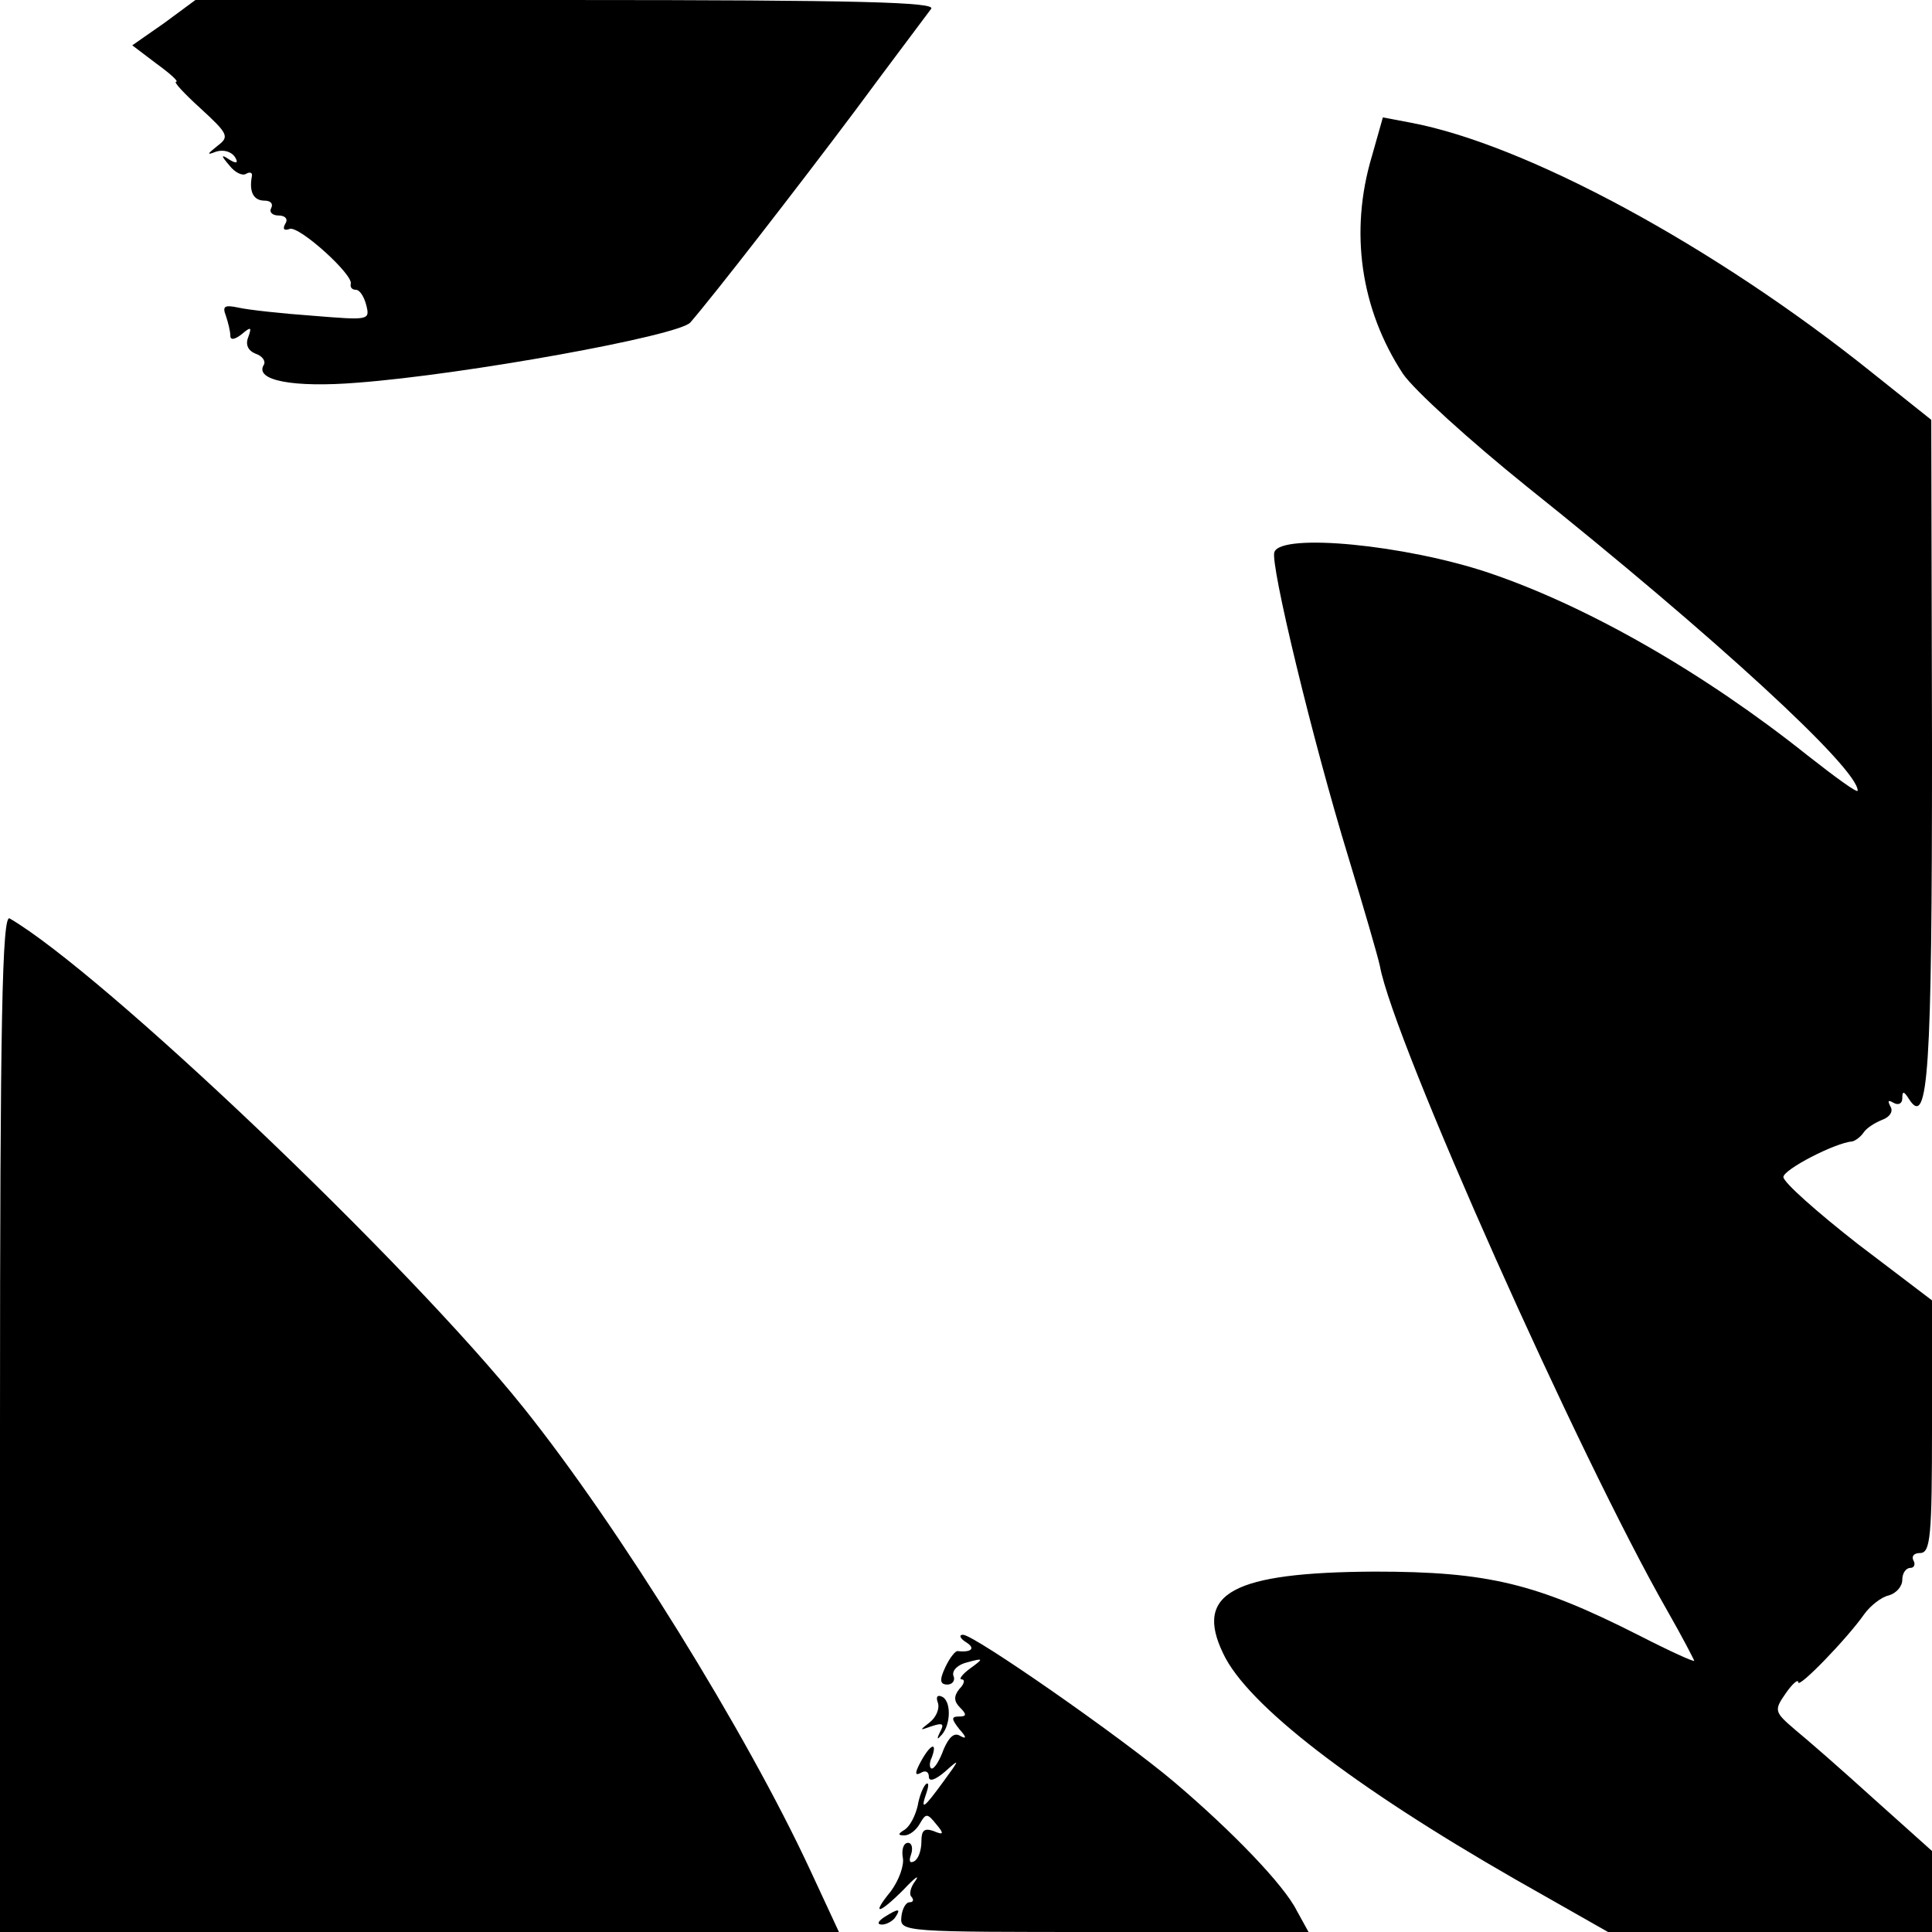
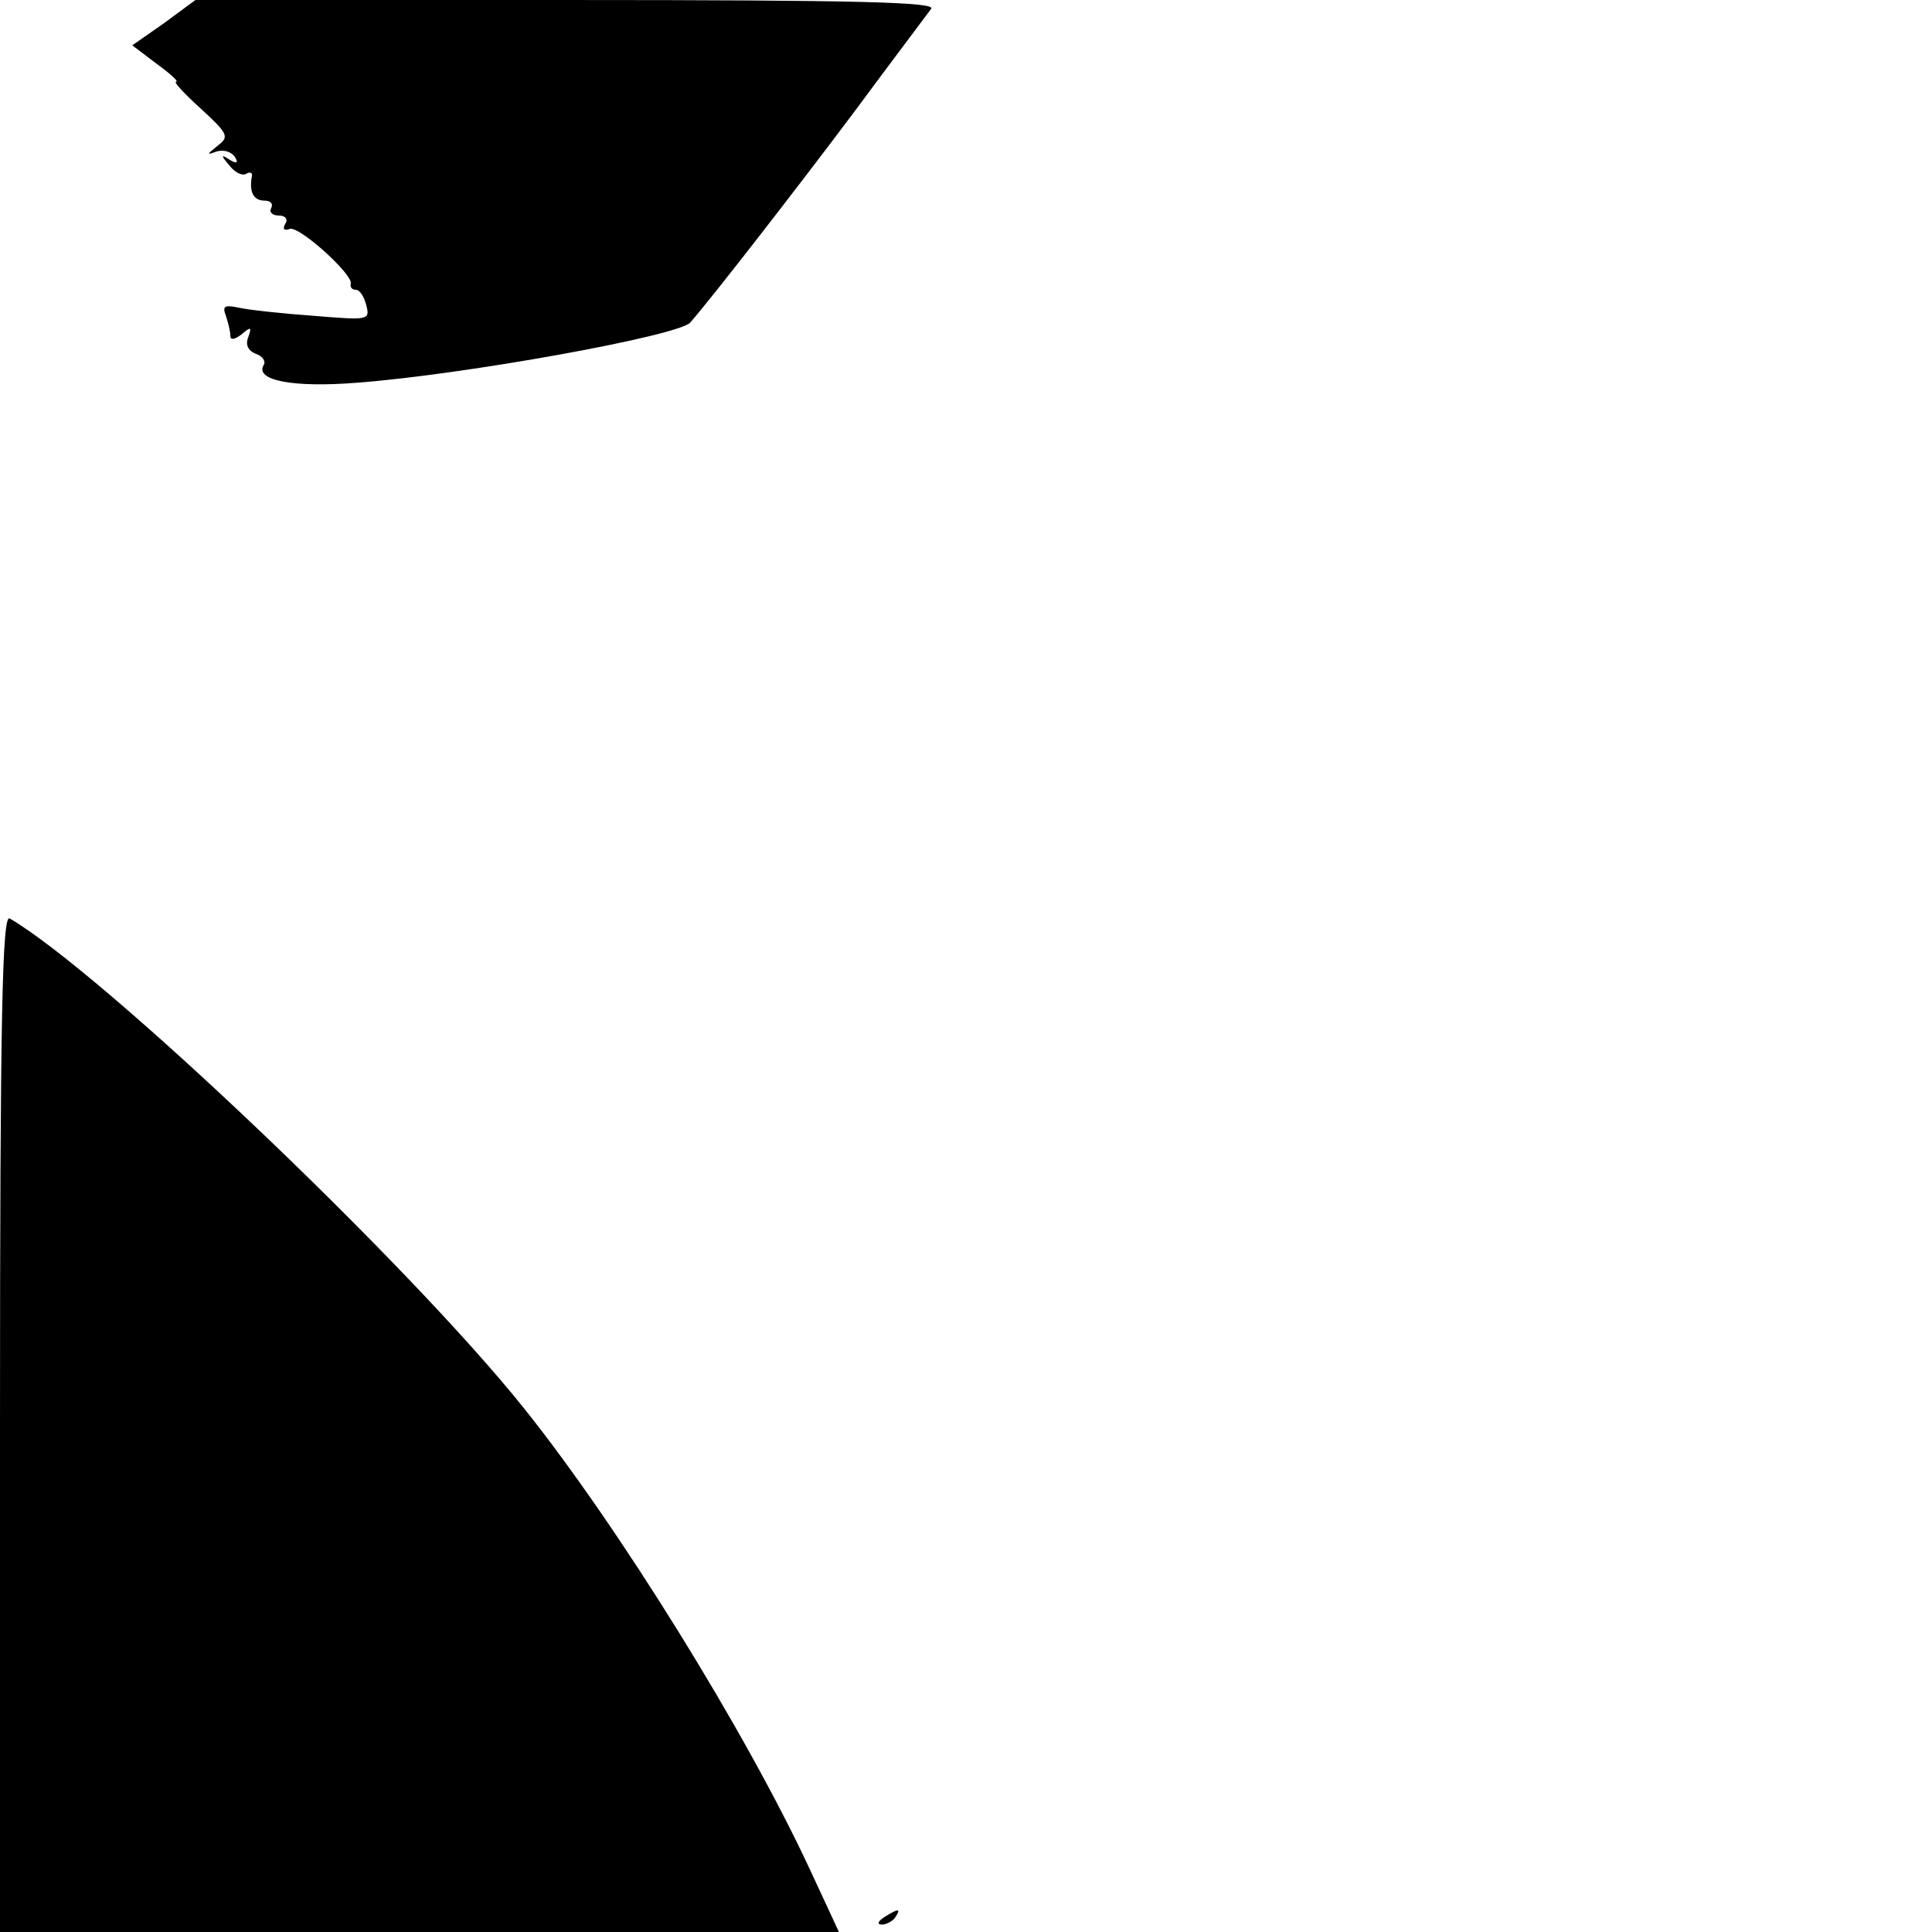
<svg xmlns="http://www.w3.org/2000/svg" version="1.0" width="260pt" height="260pt" viewBox="0 0 260 260" preserveAspectRatio="xMidYMid meet">
  <g transform="translate(0,260) scale(0.1,-0.1)" fill="#000000" stroke="none">
    <path d="M221 2569 l-43 -30 33 -25 c18 -13 30 -24 26 -24 -4 0 11 -16 33 -36 37 -34 39 -38 23 -50 -15 -12 -15 -13 -2 -8 10 3 20 0 25 -7 5 -8 3 -10 -7 -4 -12 8 -12 6 0 -8 7 -9 17 -14 22 -11 5 3 9 2 8 -3 -4 -21 2 -33 17 -33 8 0 12 -4 9 -10 -3 -5 1 -10 10 -10 9 0 13 -5 9 -11 -4 -7 -2 -10 6 -7 13 4 86 -62 82 -74 -1 -5 2 -8 7 -8 5 0 11 -9 14 -21 5 -20 3 -20 -71 -14 -42 3 -88 8 -101 11 -19 4 -22 2 -17 -11 3 -9 6 -21 6 -27 0 -6 6 -5 15 2 13 11 14 10 9 -4 -4 -10 0 -18 10 -22 9 -3 14 -10 11 -15 -13 -21 40 -31 126 -24 145 11 432 63 448 81 32 37 143 180 221 284 51 69 98 131 103 138 8 9 -92 12 -490 12 l-500 0 -42 -31z" />
-     <path d="M1846 2389 c-30 -101 -15 -205 42 -292 15 -22 90 -90 167 -152 254 -203 445 -379 445 -409 0 -4 -30 18 -67 47 -139 111 -296 201 -429 246 -113 38 -280 54 -289 28 -6 -15 51 -252 100 -412 20 -66 39 -131 42 -145 18 -100 269 -662 387 -868 20 -35 36 -66 36 -67 0 -2 -33 13 -74 34 -138 70 -203 86 -356 86 -191 -1 -243 -29 -204 -110 32 -69 175 -179 393 -304 l125 -71 218 0 218 0 0 54 0 55 -77 69 c-43 39 -91 81 -107 94 -28 24 -29 26 -13 49 9 13 17 20 17 15 0 -9 66 59 89 92 8 11 23 23 33 25 10 3 18 12 18 21 0 9 5 16 11 16 5 0 7 5 4 10 -3 6 1 10 9 10 14 0 16 23 16 170 l0 170 -100 76 c-55 43 -100 83 -100 90 0 10 69 46 93 48 4 1 11 6 15 12 4 6 15 13 25 17 11 4 15 12 11 18 -4 8 -3 9 4 5 7 -4 12 -1 12 6 0 10 2 10 9 -1 26 -41 31 37 31 471 l-1 443 -79 63 c-213 171 -467 308 -622 337 l-37 7 -15 -53z" />
    <path d="M0 686 l0 -686 564 0 565 0 -39 84 c-86 185 -257 461 -385 621 -156 195 -567 586 -692 659 -10 6 -13 -133 -13 -678z" />
-     <path d="M1300 390 c13 -8 8 -14 -11 -12 -3 1 -11 -9 -17 -22 -8 -17 -7 -23 3 -23 7 0 11 6 8 12 -2 7 6 15 19 18 22 6 22 5 4 -8 -11 -8 -16 -15 -12 -15 5 0 4 -6 -3 -13 -8 -10 -7 -17 1 -25 9 -9 9 -12 -1 -12 -11 0 -11 -3 0 -17 10 -11 10 -14 1 -9 -8 5 -15 -2 -22 -18 -5 -14 -12 -26 -16 -26 -3 0 -4 7 0 15 8 22 -2 18 -15 -6 -8 -15 -8 -19 0 -15 6 4 11 2 11 -5 0 -7 8 -5 22 7 20 18 20 17 -2 -13 -27 -37 -32 -41 -23 -15 3 9 3 14 -1 11 -4 -4 -9 -17 -11 -29 -3 -13 -10 -27 -17 -32 -10 -6 -10 -8 -1 -8 7 0 16 7 21 16 8 14 10 14 22 -1 11 -13 10 -15 -4 -9 -12 4 -16 1 -16 -14 0 -12 -4 -24 -10 -27 -6 -3 -7 1 -4 9 3 9 1 16 -4 16 -6 0 -9 -9 -7 -20 2 -10 -5 -30 -16 -45 -27 -33 -17 -32 17 2 15 16 22 21 16 12 -7 -9 -9 -19 -5 -22 3 -4 2 -7 -3 -7 -5 0 -10 -9 -11 -20 -2 -20 4 -20 273 -20 l275 0 -16 29 c-17 34 -86 106 -165 173 -71 60 -269 198 -284 198 -6 0 -4 -5 4 -10z" />
-     <path d="M1262 309 c3 -8 -2 -20 -11 -27 -14 -11 -14 -11 3 -5 15 5 17 3 11 -8 -4 -8 -4 -11 0 -6 14 12 16 45 4 53 -7 4 -10 1 -7 -7z" />
    <path d="M1190 20 c-9 -6 -10 -10 -3 -10 6 0 15 5 18 10 8 12 4 12 -15 0z" />
  </g>
</svg>